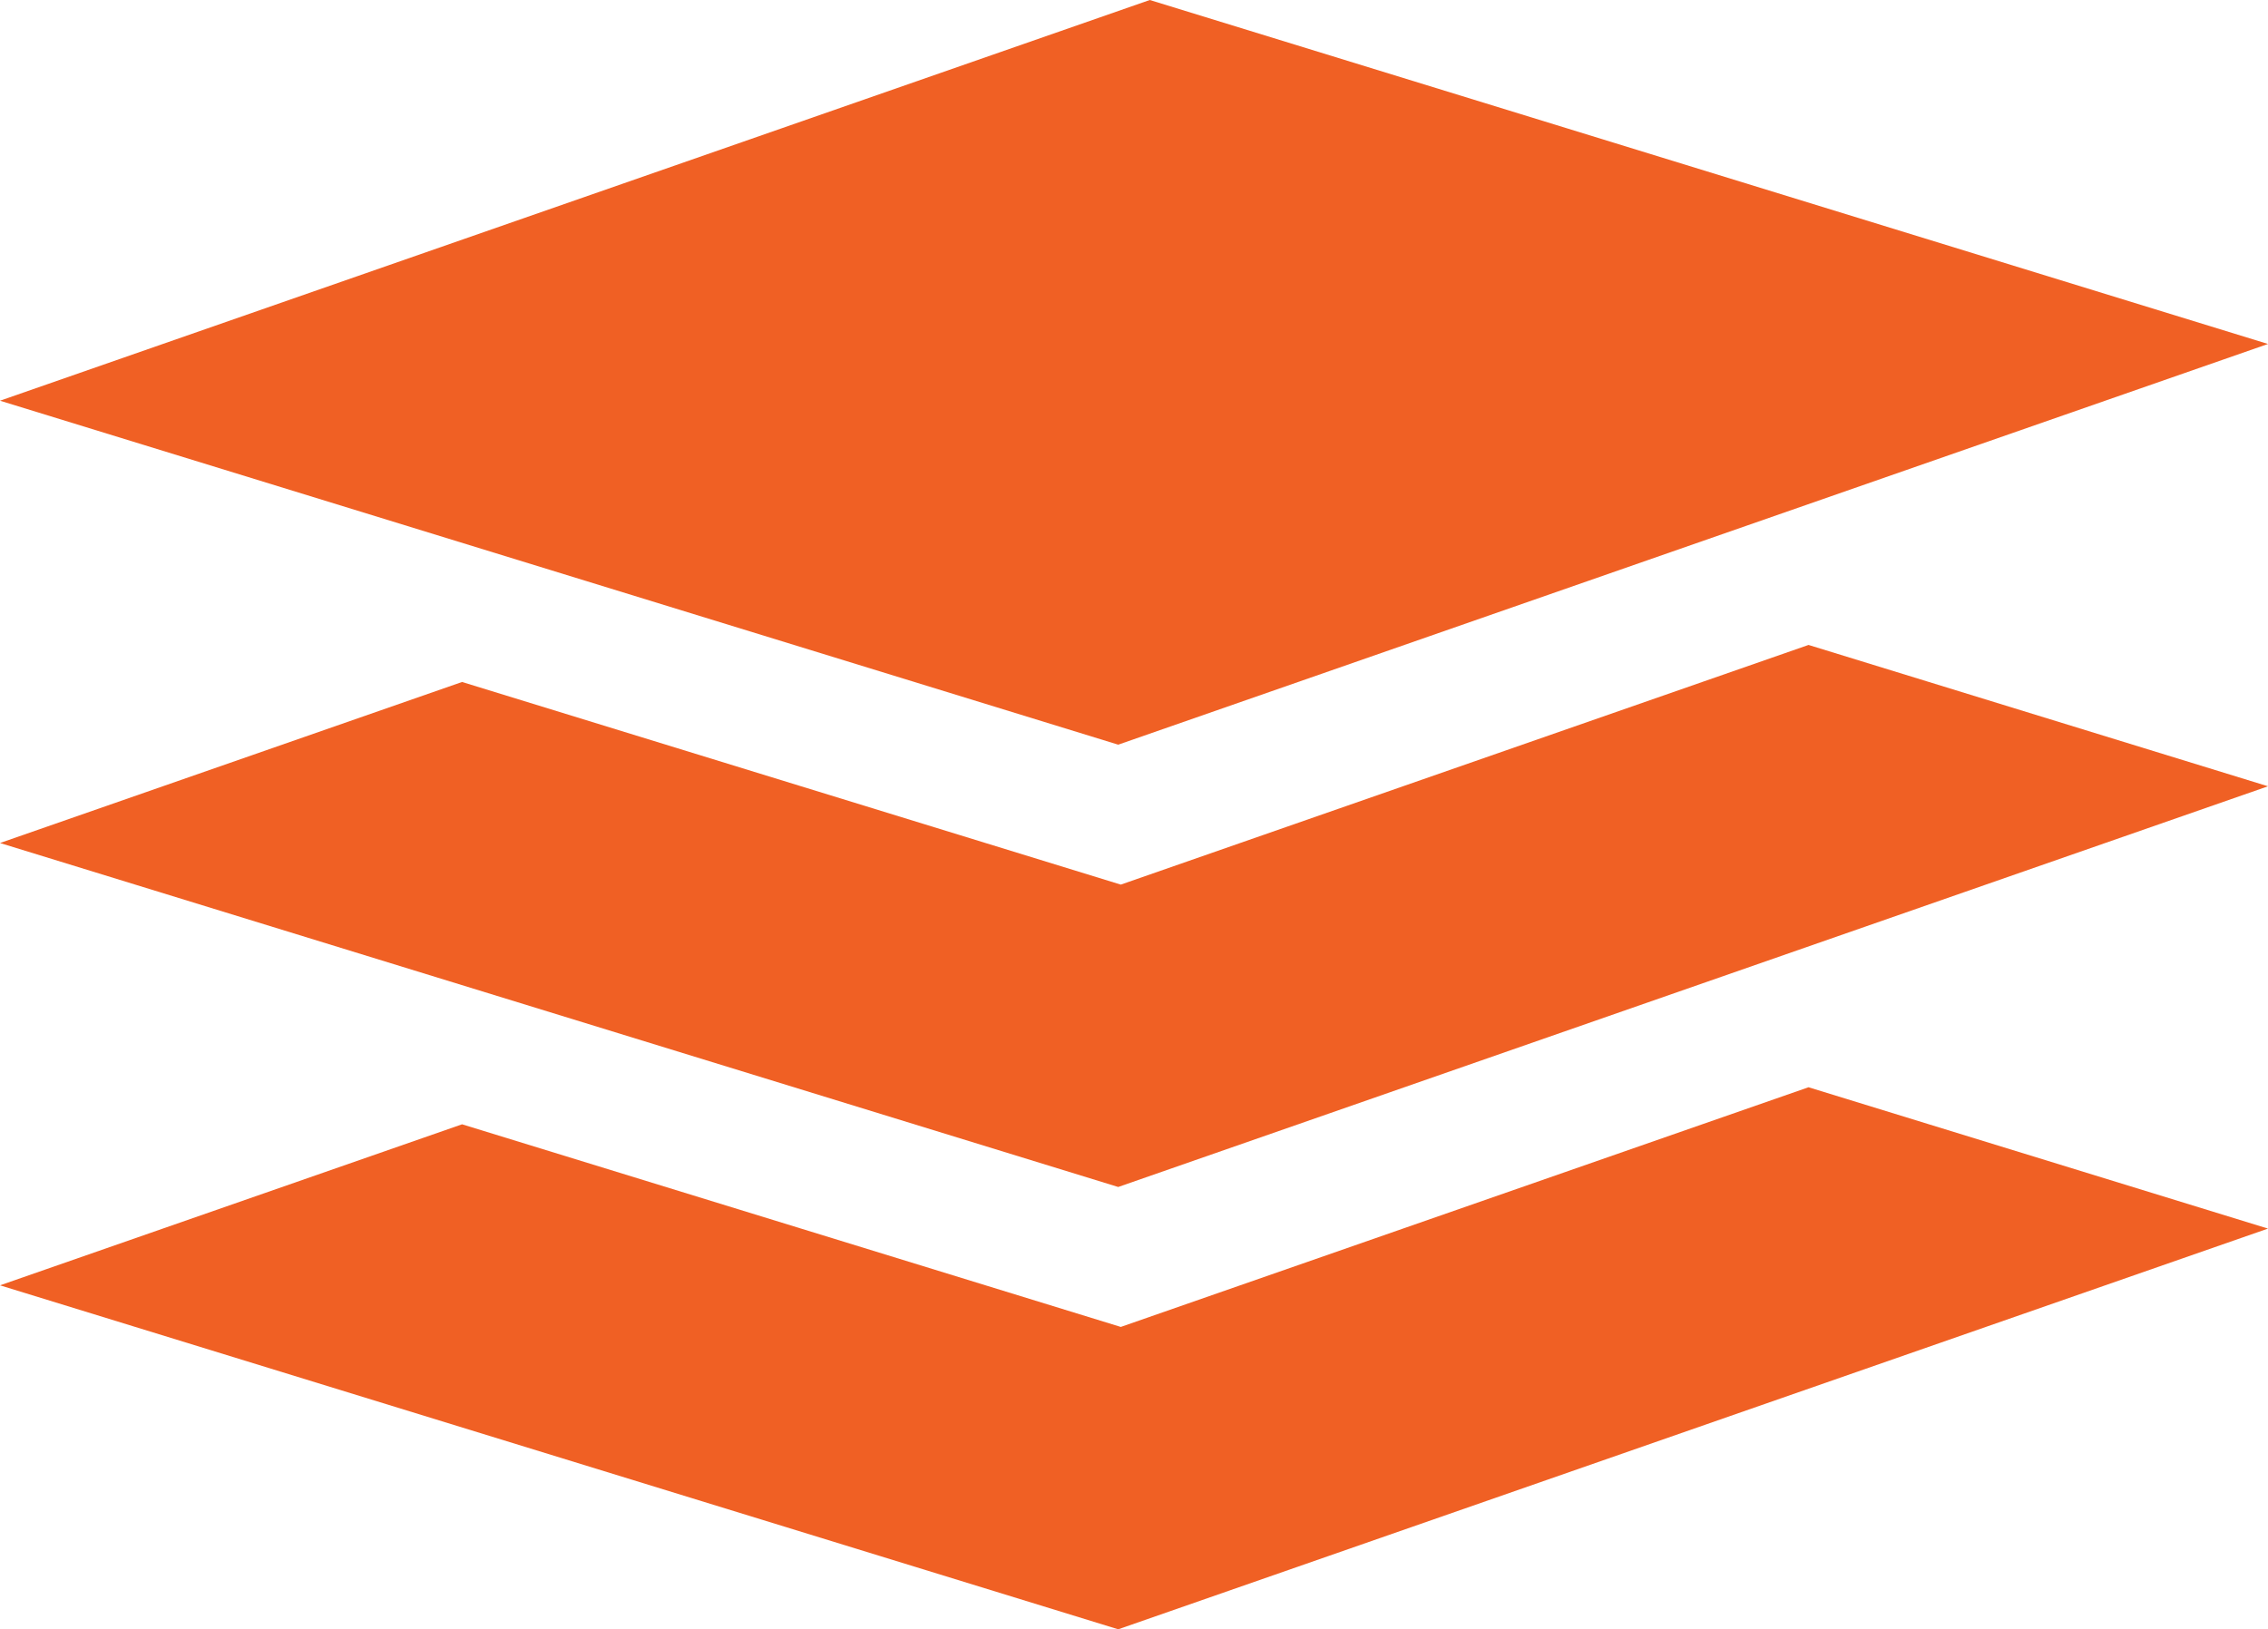
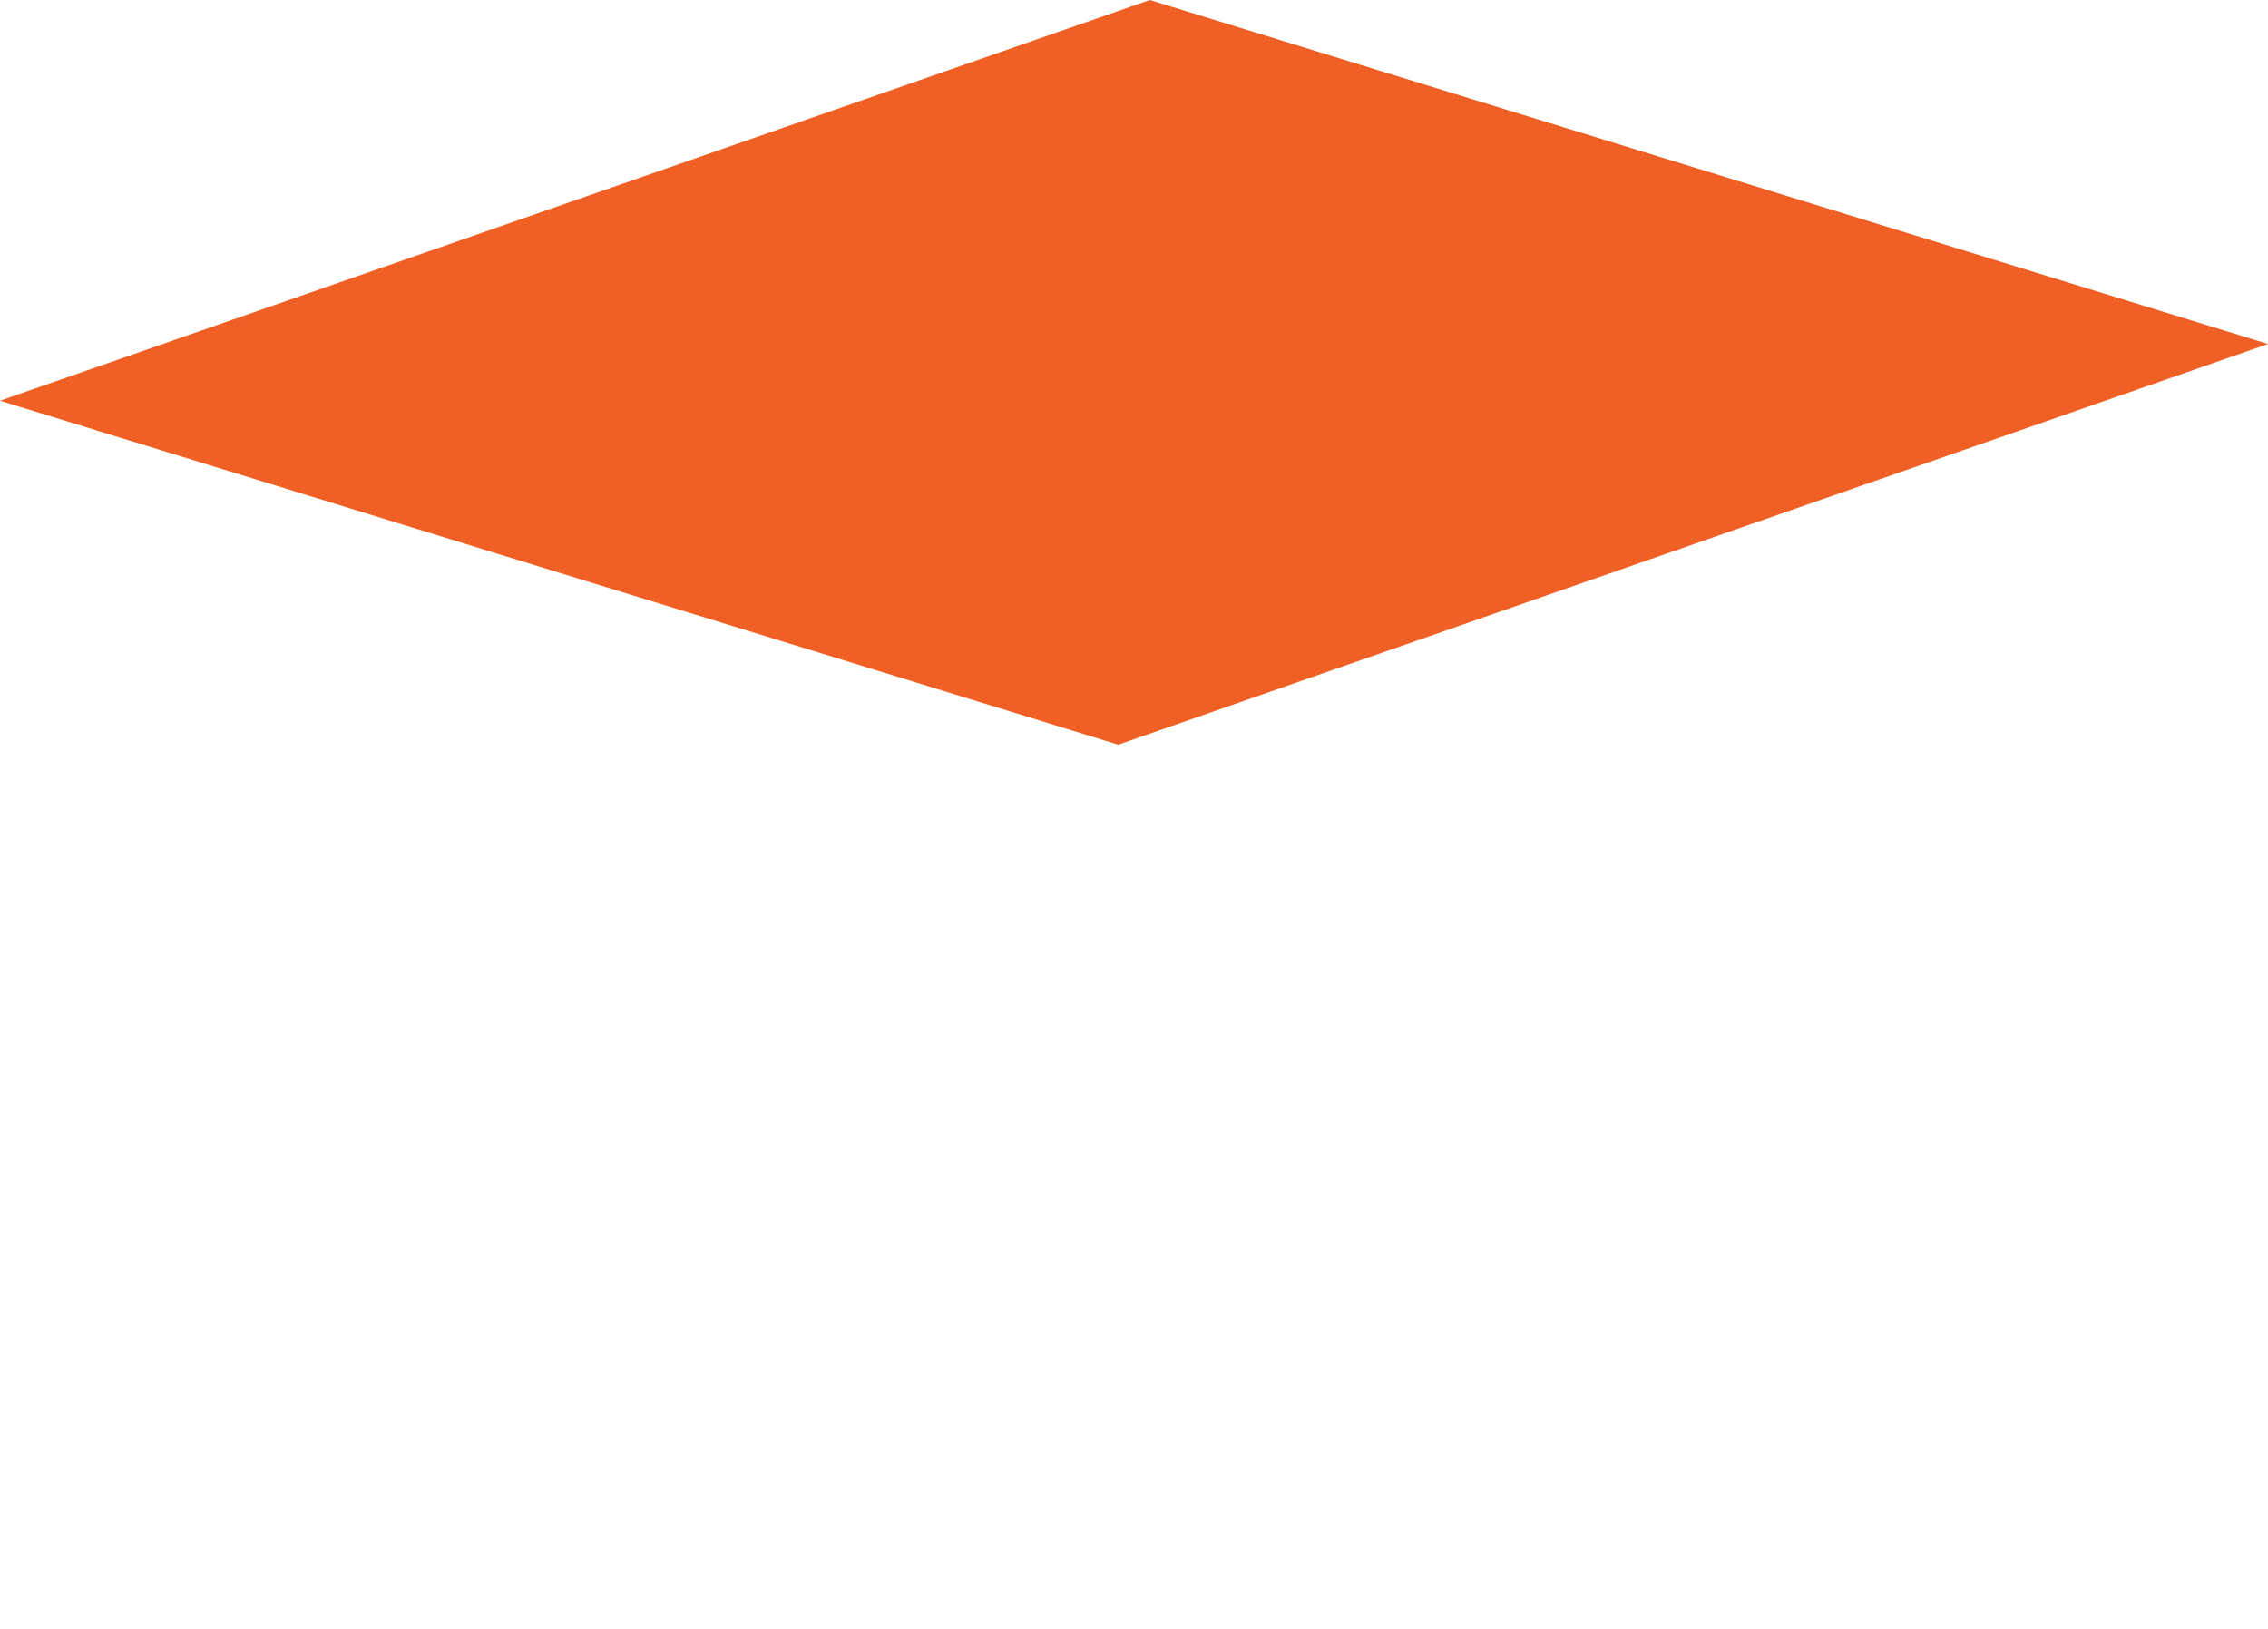
<svg xmlns="http://www.w3.org/2000/svg" version="1.1" id="Layer_1" x="0px" y="0px" width="512px" height="367.888px" viewBox="0 72.056 512 367.888" xml:space="preserve">
  <g>
-     <path fill="#F06024" d="M408.275,317.553l-155.257,54.117L104.31,325.918L0,362.277l252.435,77.667L512,349.467L408.275,317.553z" />
-     <path fill="#F06024" d="M408.274,217.681l-155.256,54.117l-148.709-45.753L0,262.405l252.435,77.667L512,249.595L408.274,217.681z" />
    <path fill="#F06024" d="M252.435,240.201L512,149.723L259.566,72.056L0,162.534L252.435,240.201z" />
  </g>
</svg>